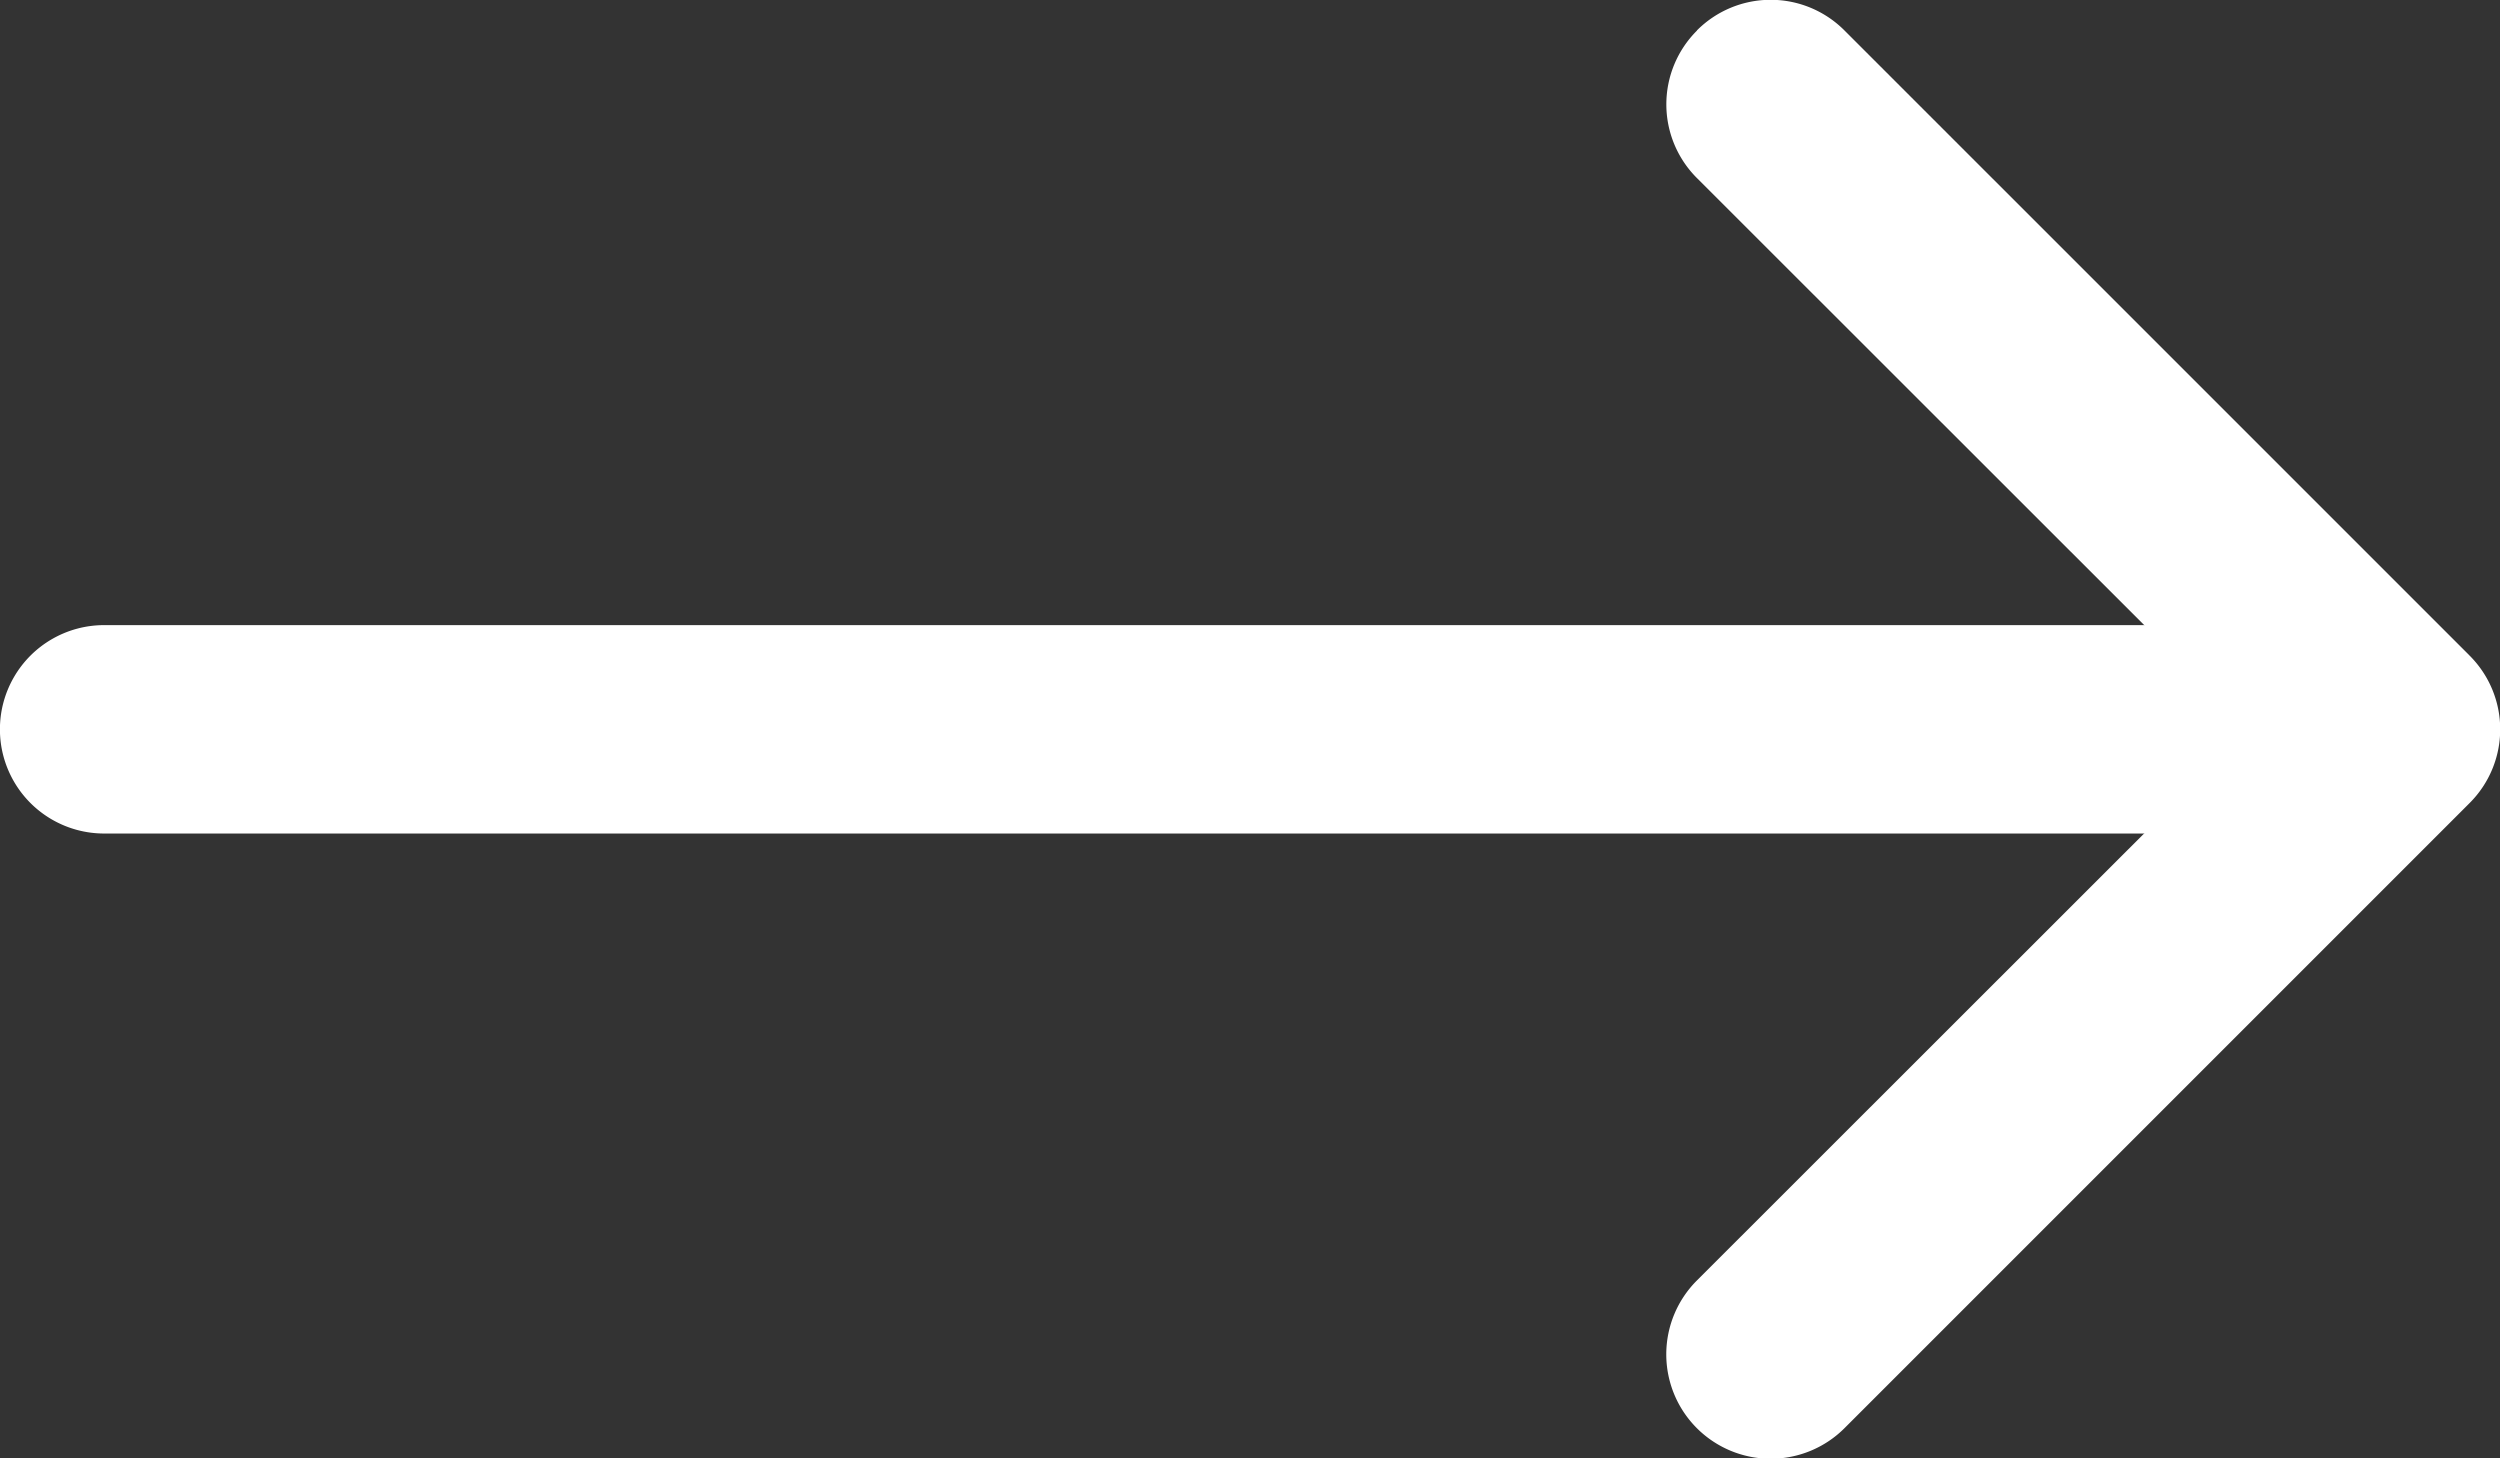
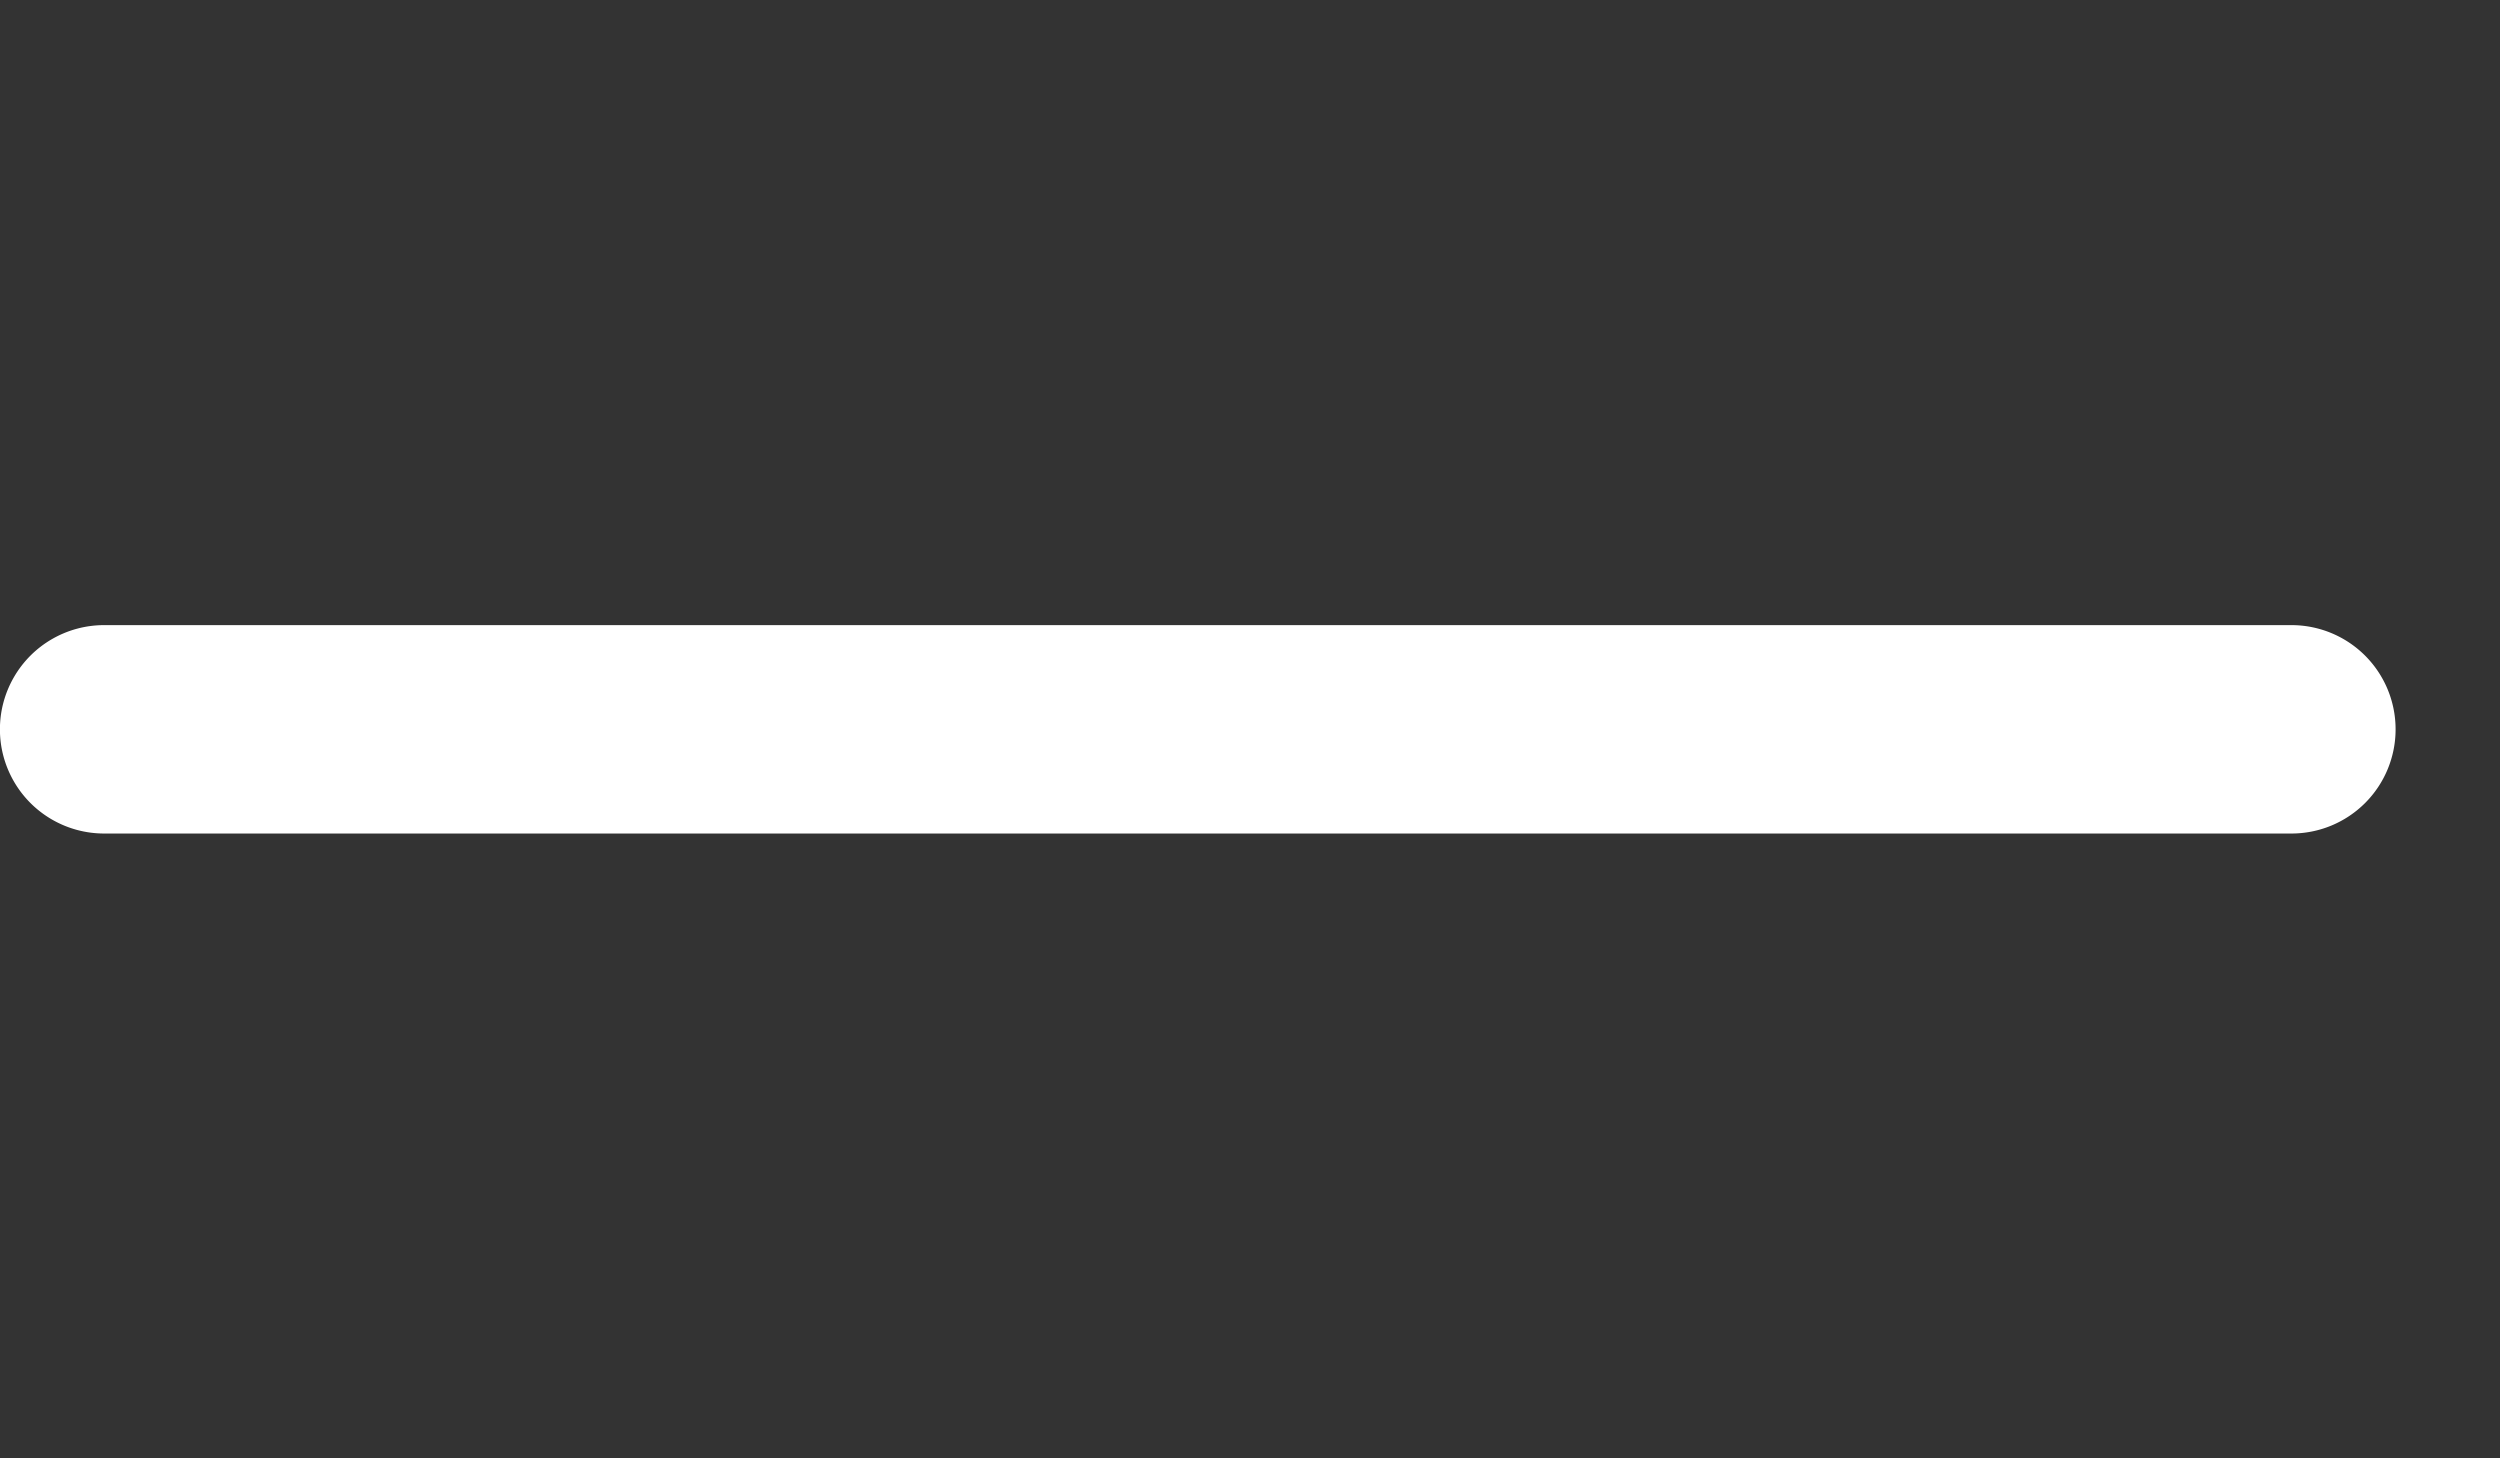
<svg xmlns="http://www.w3.org/2000/svg" id="arrow-left" width="34.789" height="20.295" viewBox="0 0 34.789 20.295">
  <rect x="0" y="0" width="34.789" height="20.295" fill="#333333" stroke="none" />
-   <path id="Path_42" data-name="Path 42" d="M.626.751a1.449,1.449,0,0,0,0,2.052L8.3,10.473.626,18.143A1.451,1.451,0,0,0,2.678,20.2l8.7-8.7a1.449,1.449,0,0,0,0-2.052l-8.7-8.7a1.449,1.449,0,0,0-2.052,0Z" transform="translate(22.988 -0.325)" fill="#fff" fill-rule="evenodd" />
  <path id="Path_43" data-name="Path 43" d="M33.561,1.924A1.449,1.449,0,0,0,32.112.475H1.674a1.449,1.449,0,1,0,0,2.9H32.112a1.449,1.449,0,0,0,1.449-1.449Z" transform="translate(-0.225 8.224)" fill="#fff" fill-rule="evenodd" />
</svg>